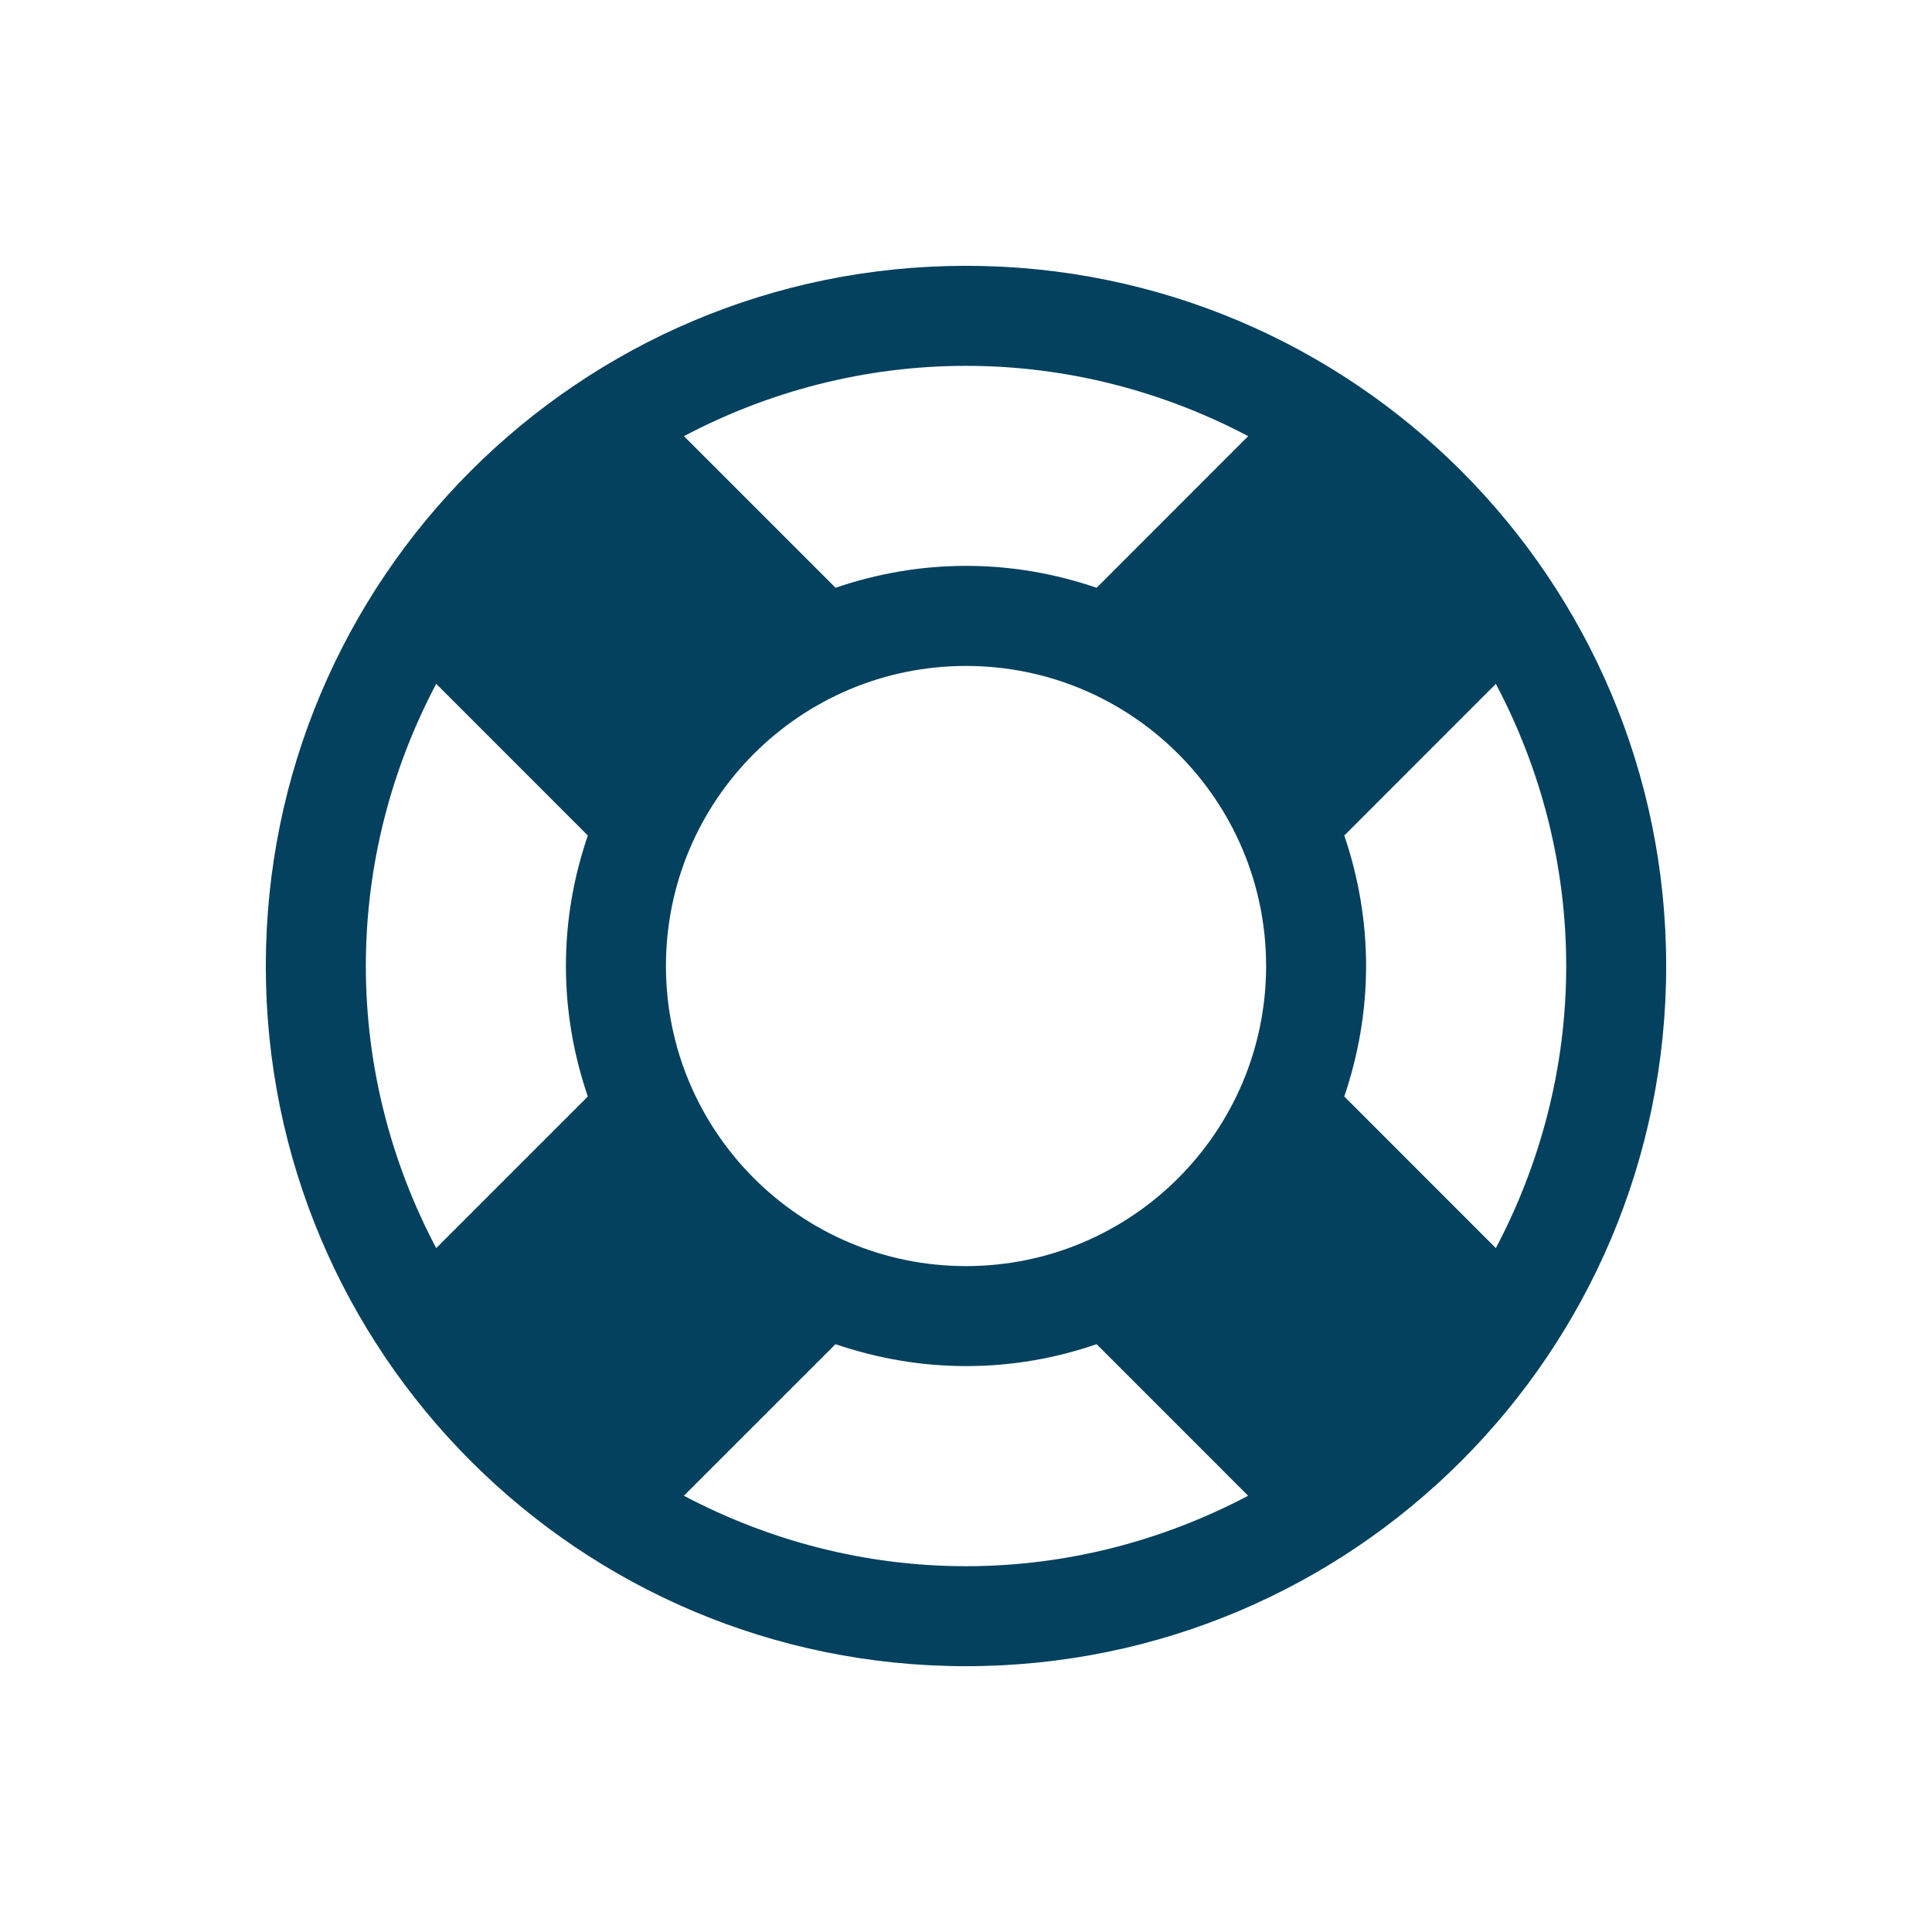
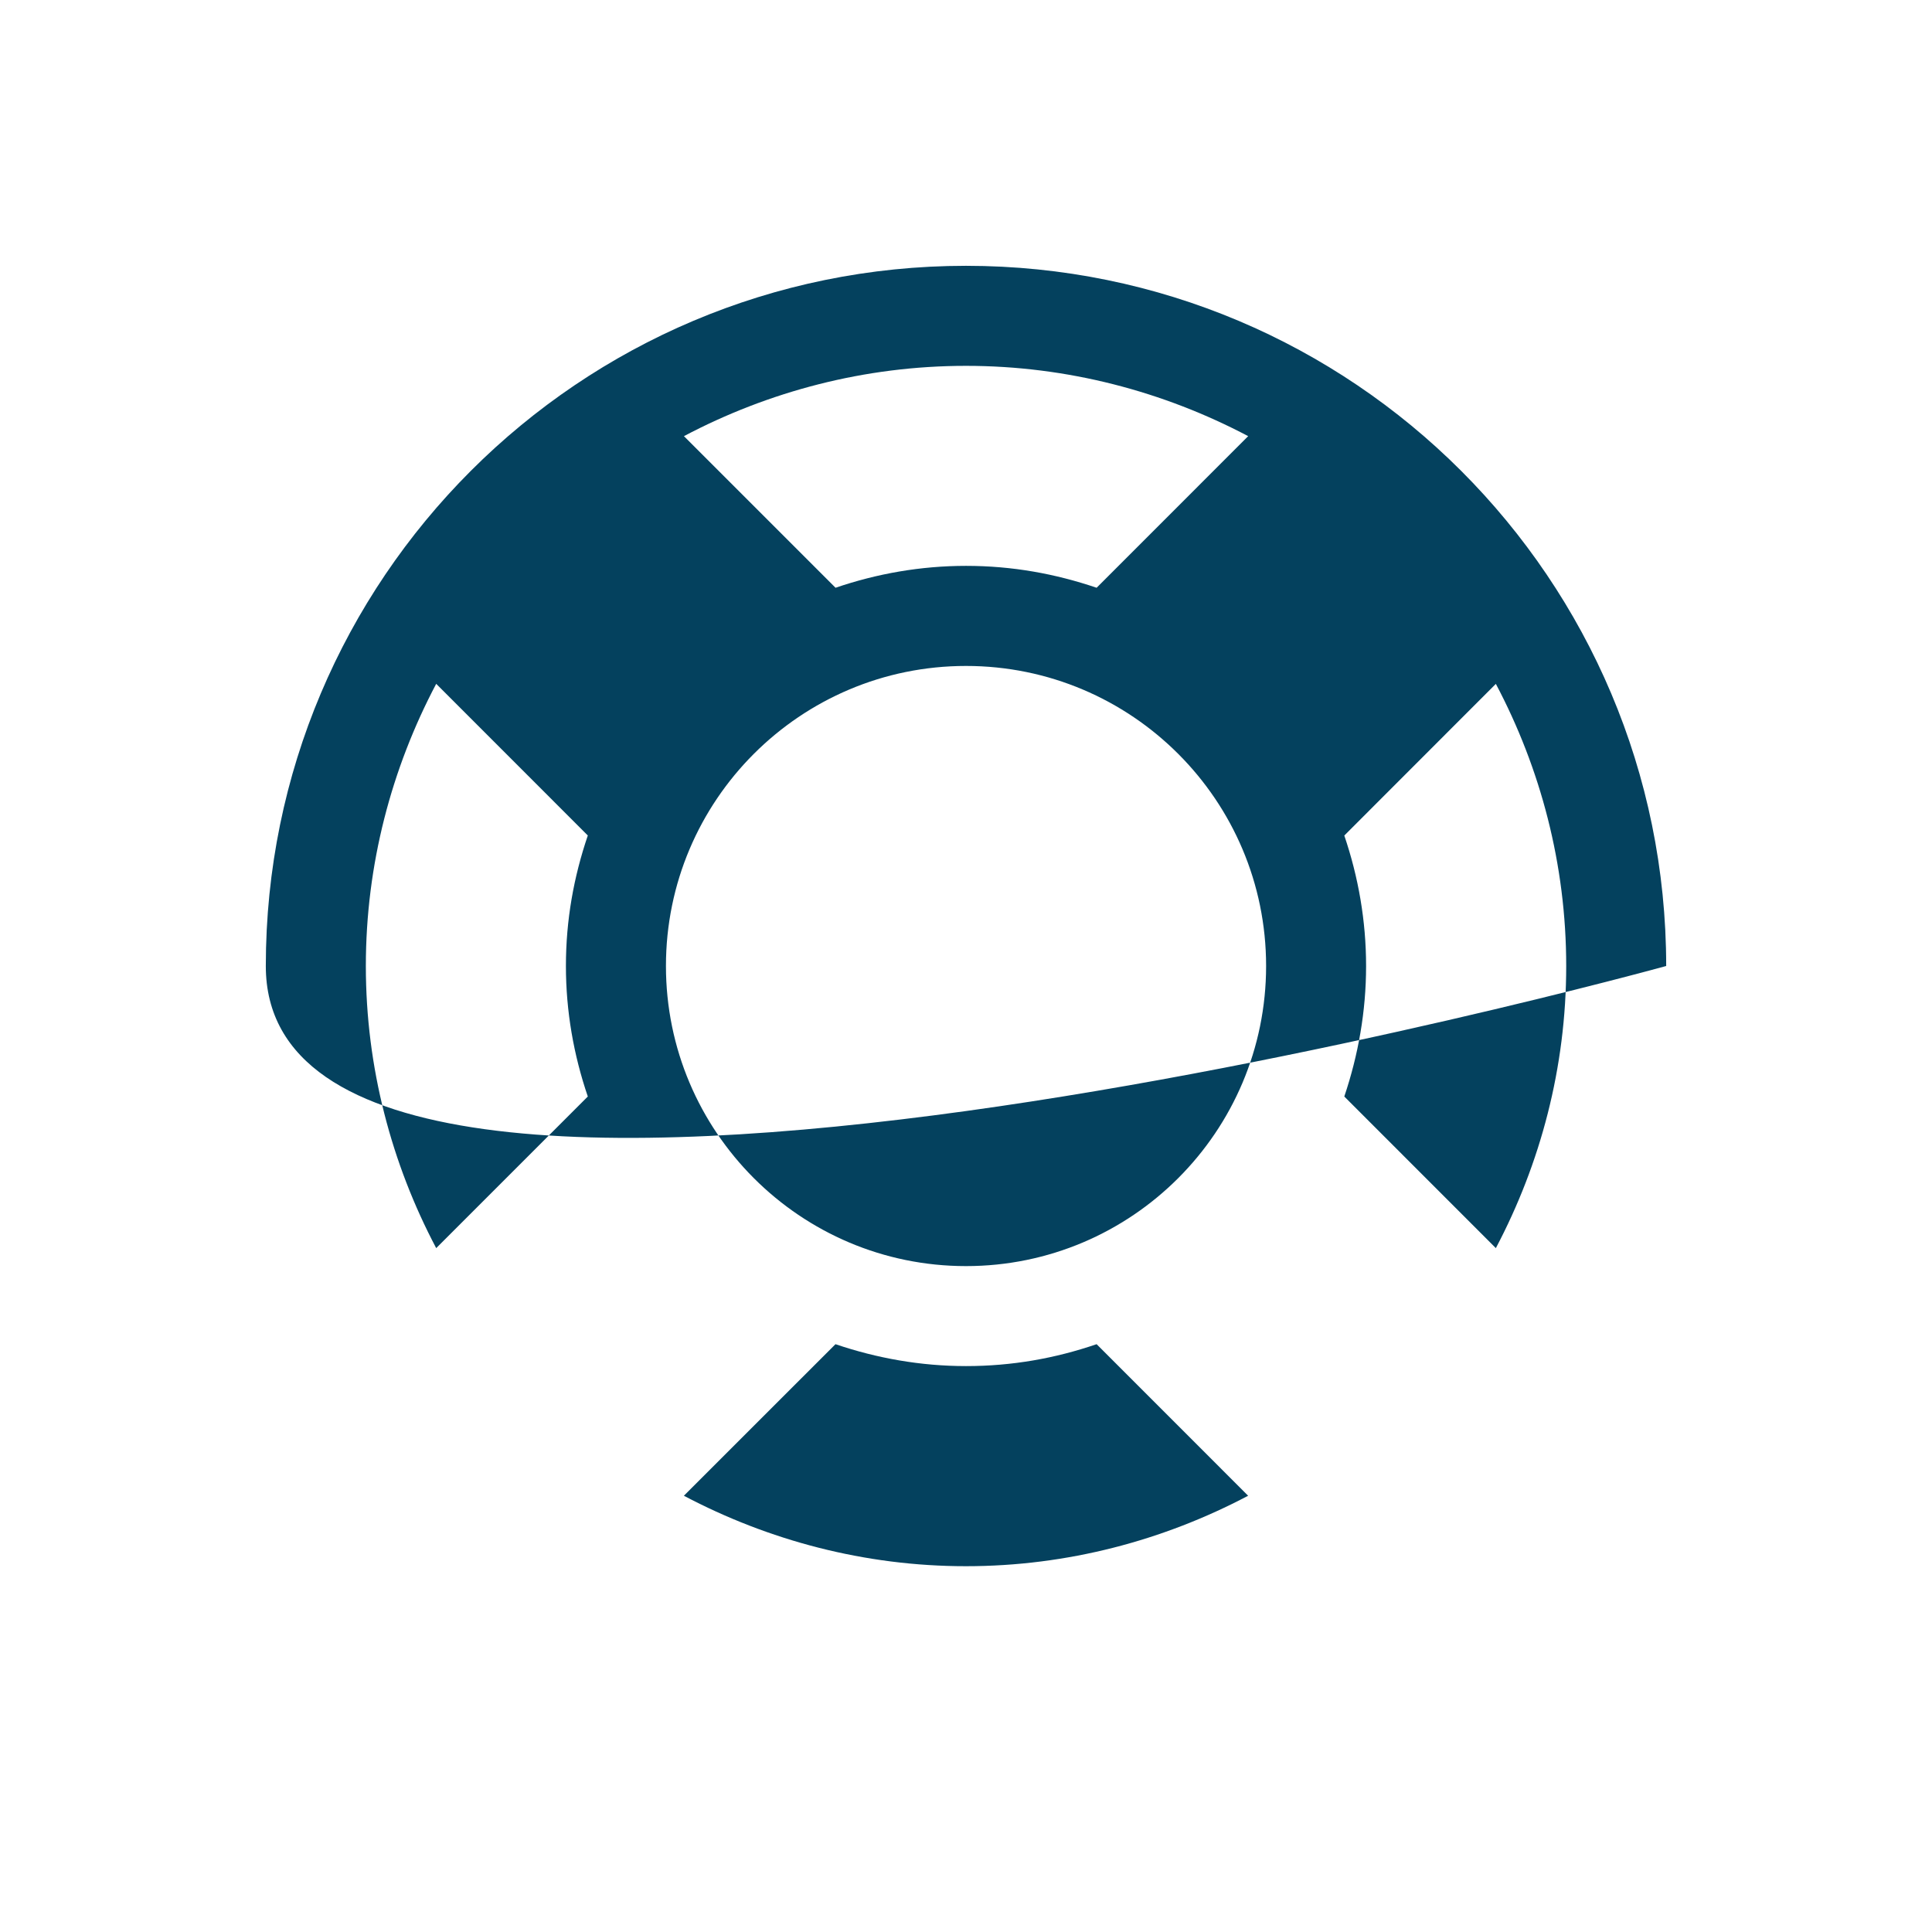
<svg xmlns="http://www.w3.org/2000/svg" version="1.1" id="Layer_1" x="0px" y="0px" width="36px" height="36px" viewBox="0 0 36 36" enable-background="new 0 0 36 36" xml:space="preserve">
  <g>
-     <path fill="#04415E" d="M31.047,18c0,7.207-5.839,13.047-13.047,13.047S4.953,25.207,4.953,18c0-7.208,5.839-13.047,13.047-13.047   S31.047,10.792,31.047,18z M10.953,20.432C10.69,19.66,10.545,18.845,10.545,18c0-0.859,0.146-1.66,0.408-2.432l-2.825-2.826   C7.297,14.316,6.817,16.107,6.817,18c0,1.893,0.48,3.684,1.311,5.257L10.953,20.432z M23.592,18c0-3.087-2.504-5.591-5.592-5.591   c-3.087,0-5.591,2.504-5.591,5.591c0,3.086,2.504,5.592,5.591,5.592C21.088,23.592,23.592,21.086,23.592,18z M12.744,8.127   l2.825,2.825c0.771-0.263,1.587-0.408,2.432-0.408c0.858,0,1.66,0.146,2.433,0.408l2.824-2.825c-1.574-0.83-3.365-1.31-5.258-1.31   C16.107,6.817,14.316,7.297,12.744,8.127z M23.257,27.871l-2.823-2.824c-0.773,0.264-1.574,0.408-2.434,0.408   c-0.845,0-1.66-0.146-2.432-0.408l-2.825,2.824c1.572,0.83,3.363,1.313,5.256,1.313C19.893,29.184,21.684,28.701,23.257,27.871z    M27.873,23.257c0.83-1.573,1.311-3.364,1.311-5.257c0-1.893-0.479-3.684-1.311-5.257l-2.824,2.826   c0.262,0.771,0.406,1.587,0.406,2.432s-0.146,1.659-0.406,2.431L27.873,23.257z" />
+     <path fill="#04415E" d="M31.047,18S4.953,25.207,4.953,18c0-7.208,5.839-13.047,13.047-13.047   S31.047,10.792,31.047,18z M10.953,20.432C10.69,19.66,10.545,18.845,10.545,18c0-0.859,0.146-1.66,0.408-2.432l-2.825-2.826   C7.297,14.316,6.817,16.107,6.817,18c0,1.893,0.48,3.684,1.311,5.257L10.953,20.432z M23.592,18c0-3.087-2.504-5.591-5.592-5.591   c-3.087,0-5.591,2.504-5.591,5.591c0,3.086,2.504,5.592,5.591,5.592C21.088,23.592,23.592,21.086,23.592,18z M12.744,8.127   l2.825,2.825c0.771-0.263,1.587-0.408,2.432-0.408c0.858,0,1.66,0.146,2.433,0.408l2.824-2.825c-1.574-0.83-3.365-1.31-5.258-1.31   C16.107,6.817,14.316,7.297,12.744,8.127z M23.257,27.871l-2.823-2.824c-0.773,0.264-1.574,0.408-2.434,0.408   c-0.845,0-1.66-0.146-2.432-0.408l-2.825,2.824c1.572,0.83,3.363,1.313,5.256,1.313C19.893,29.184,21.684,28.701,23.257,27.871z    M27.873,23.257c0.83-1.573,1.311-3.364,1.311-5.257c0-1.893-0.479-3.684-1.311-5.257l-2.824,2.826   c0.262,0.771,0.406,1.587,0.406,2.432s-0.146,1.659-0.406,2.431L27.873,23.257z" />
  </g>
</svg>